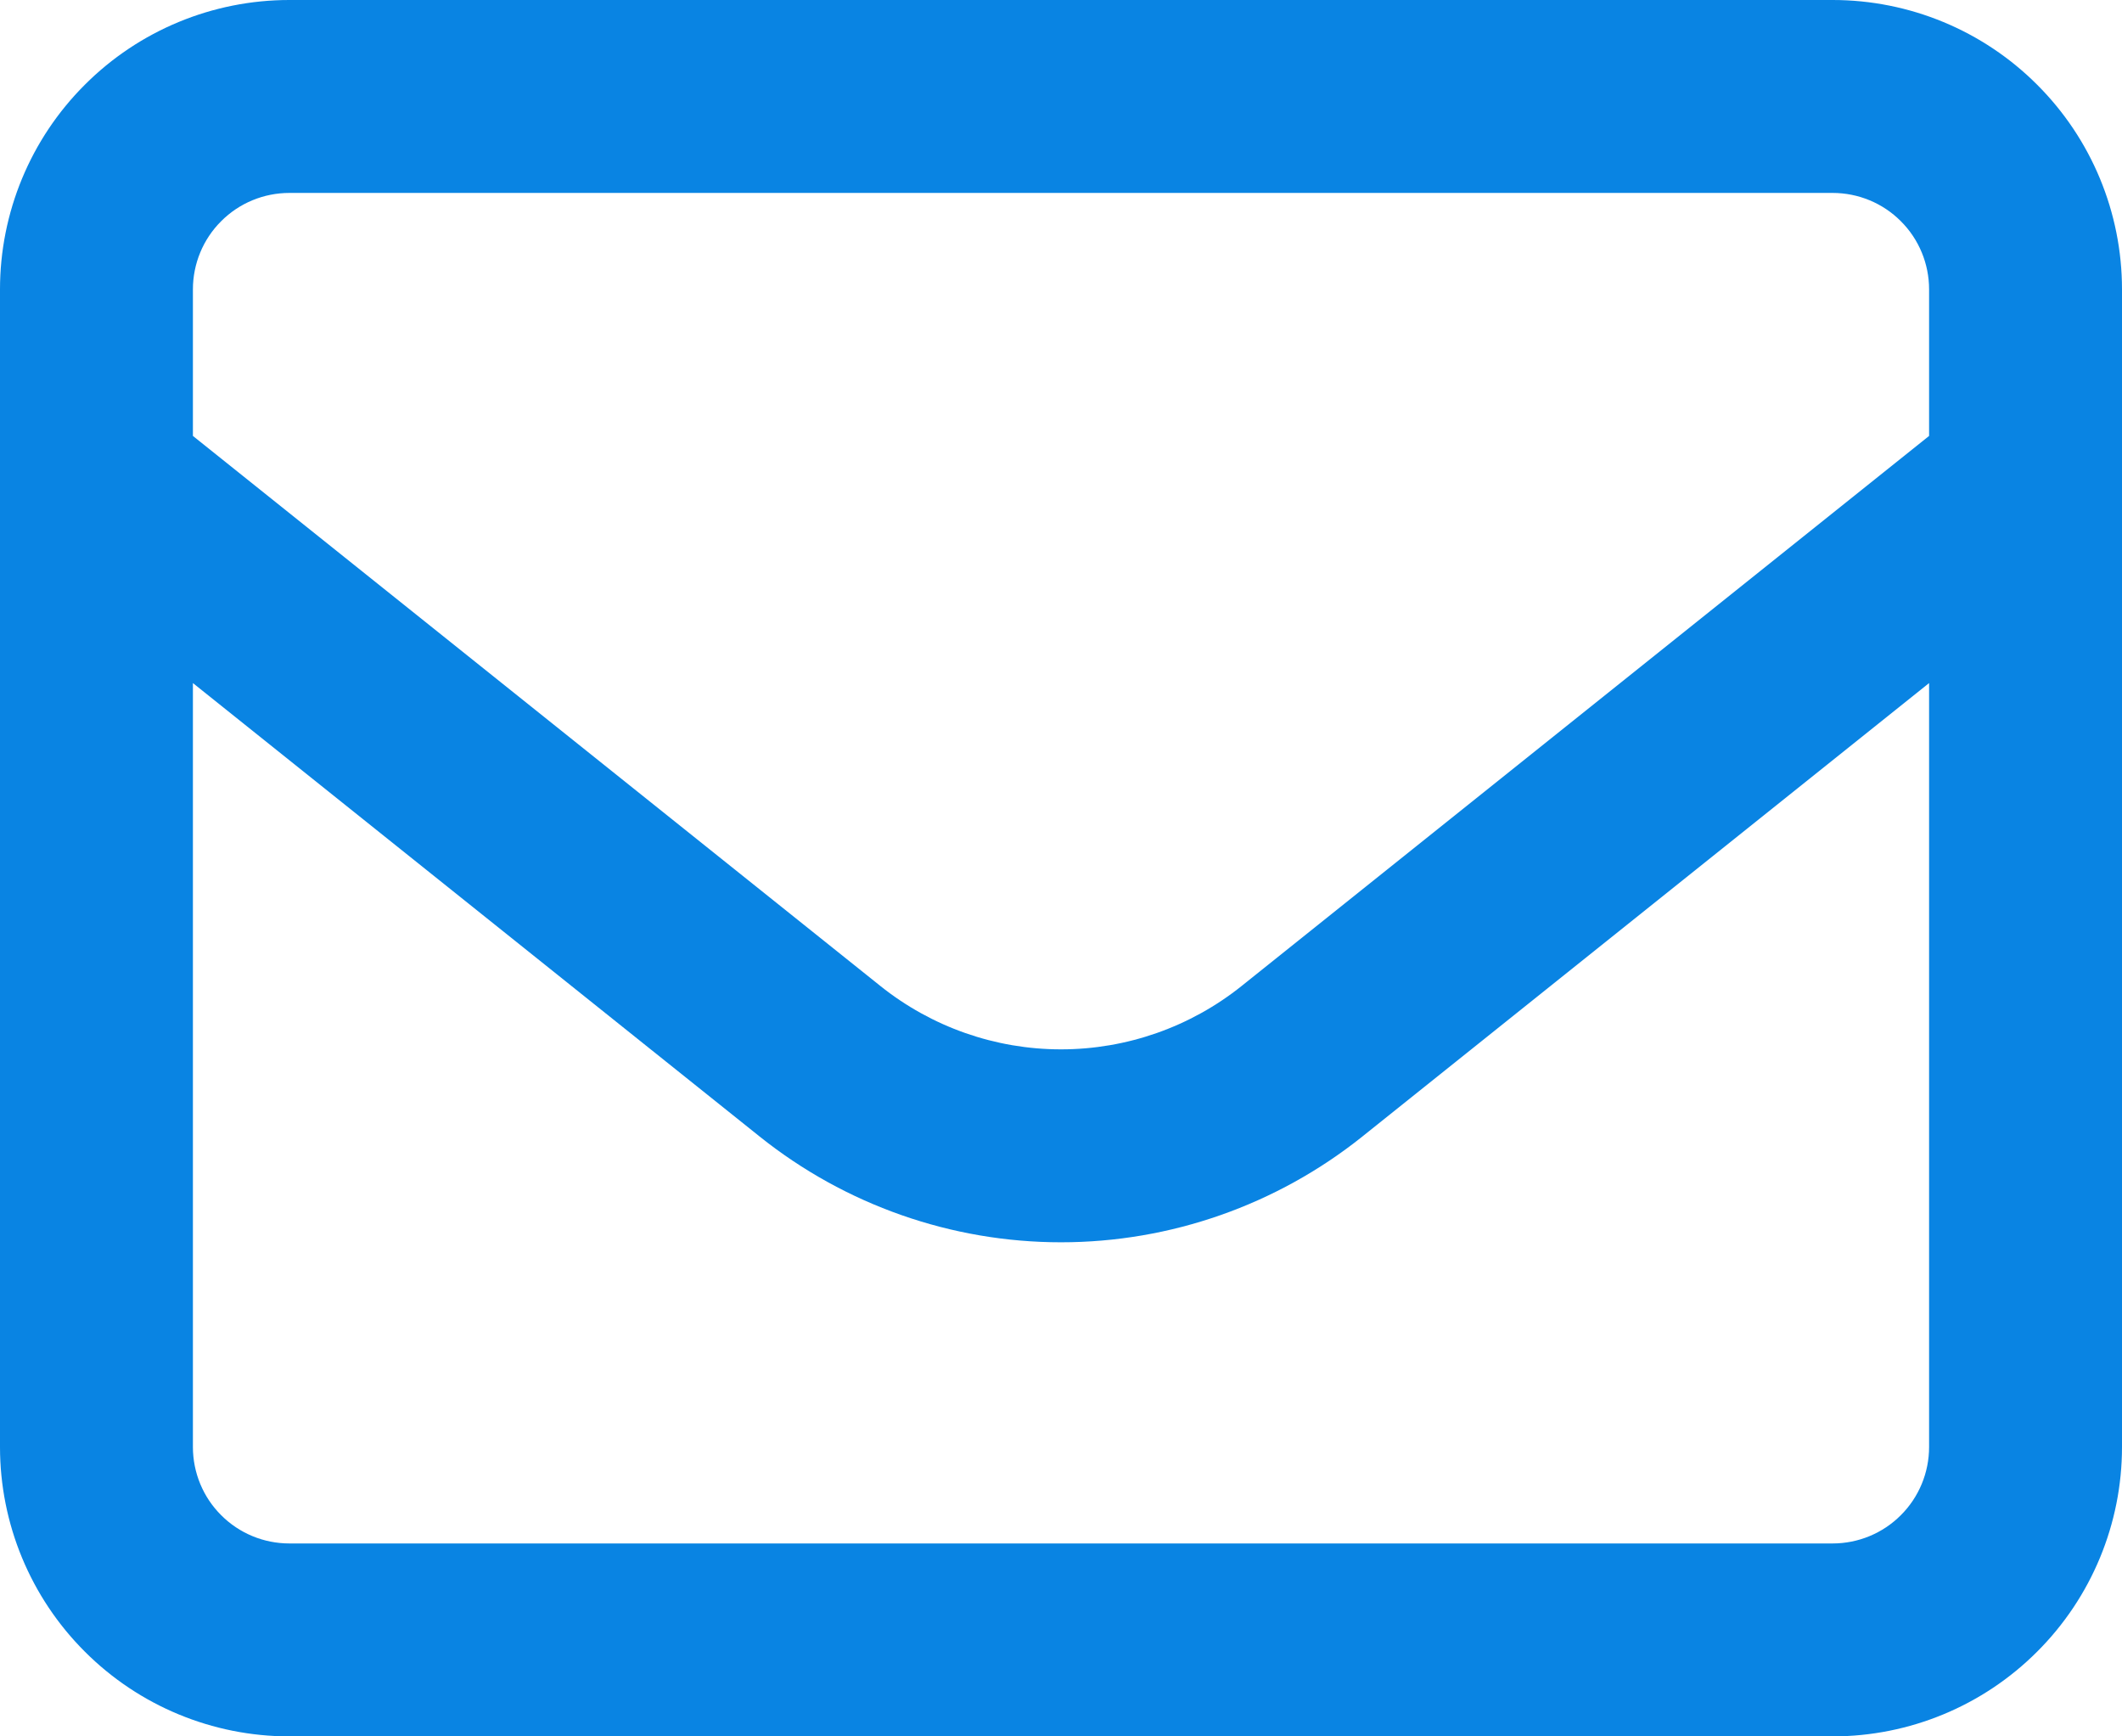
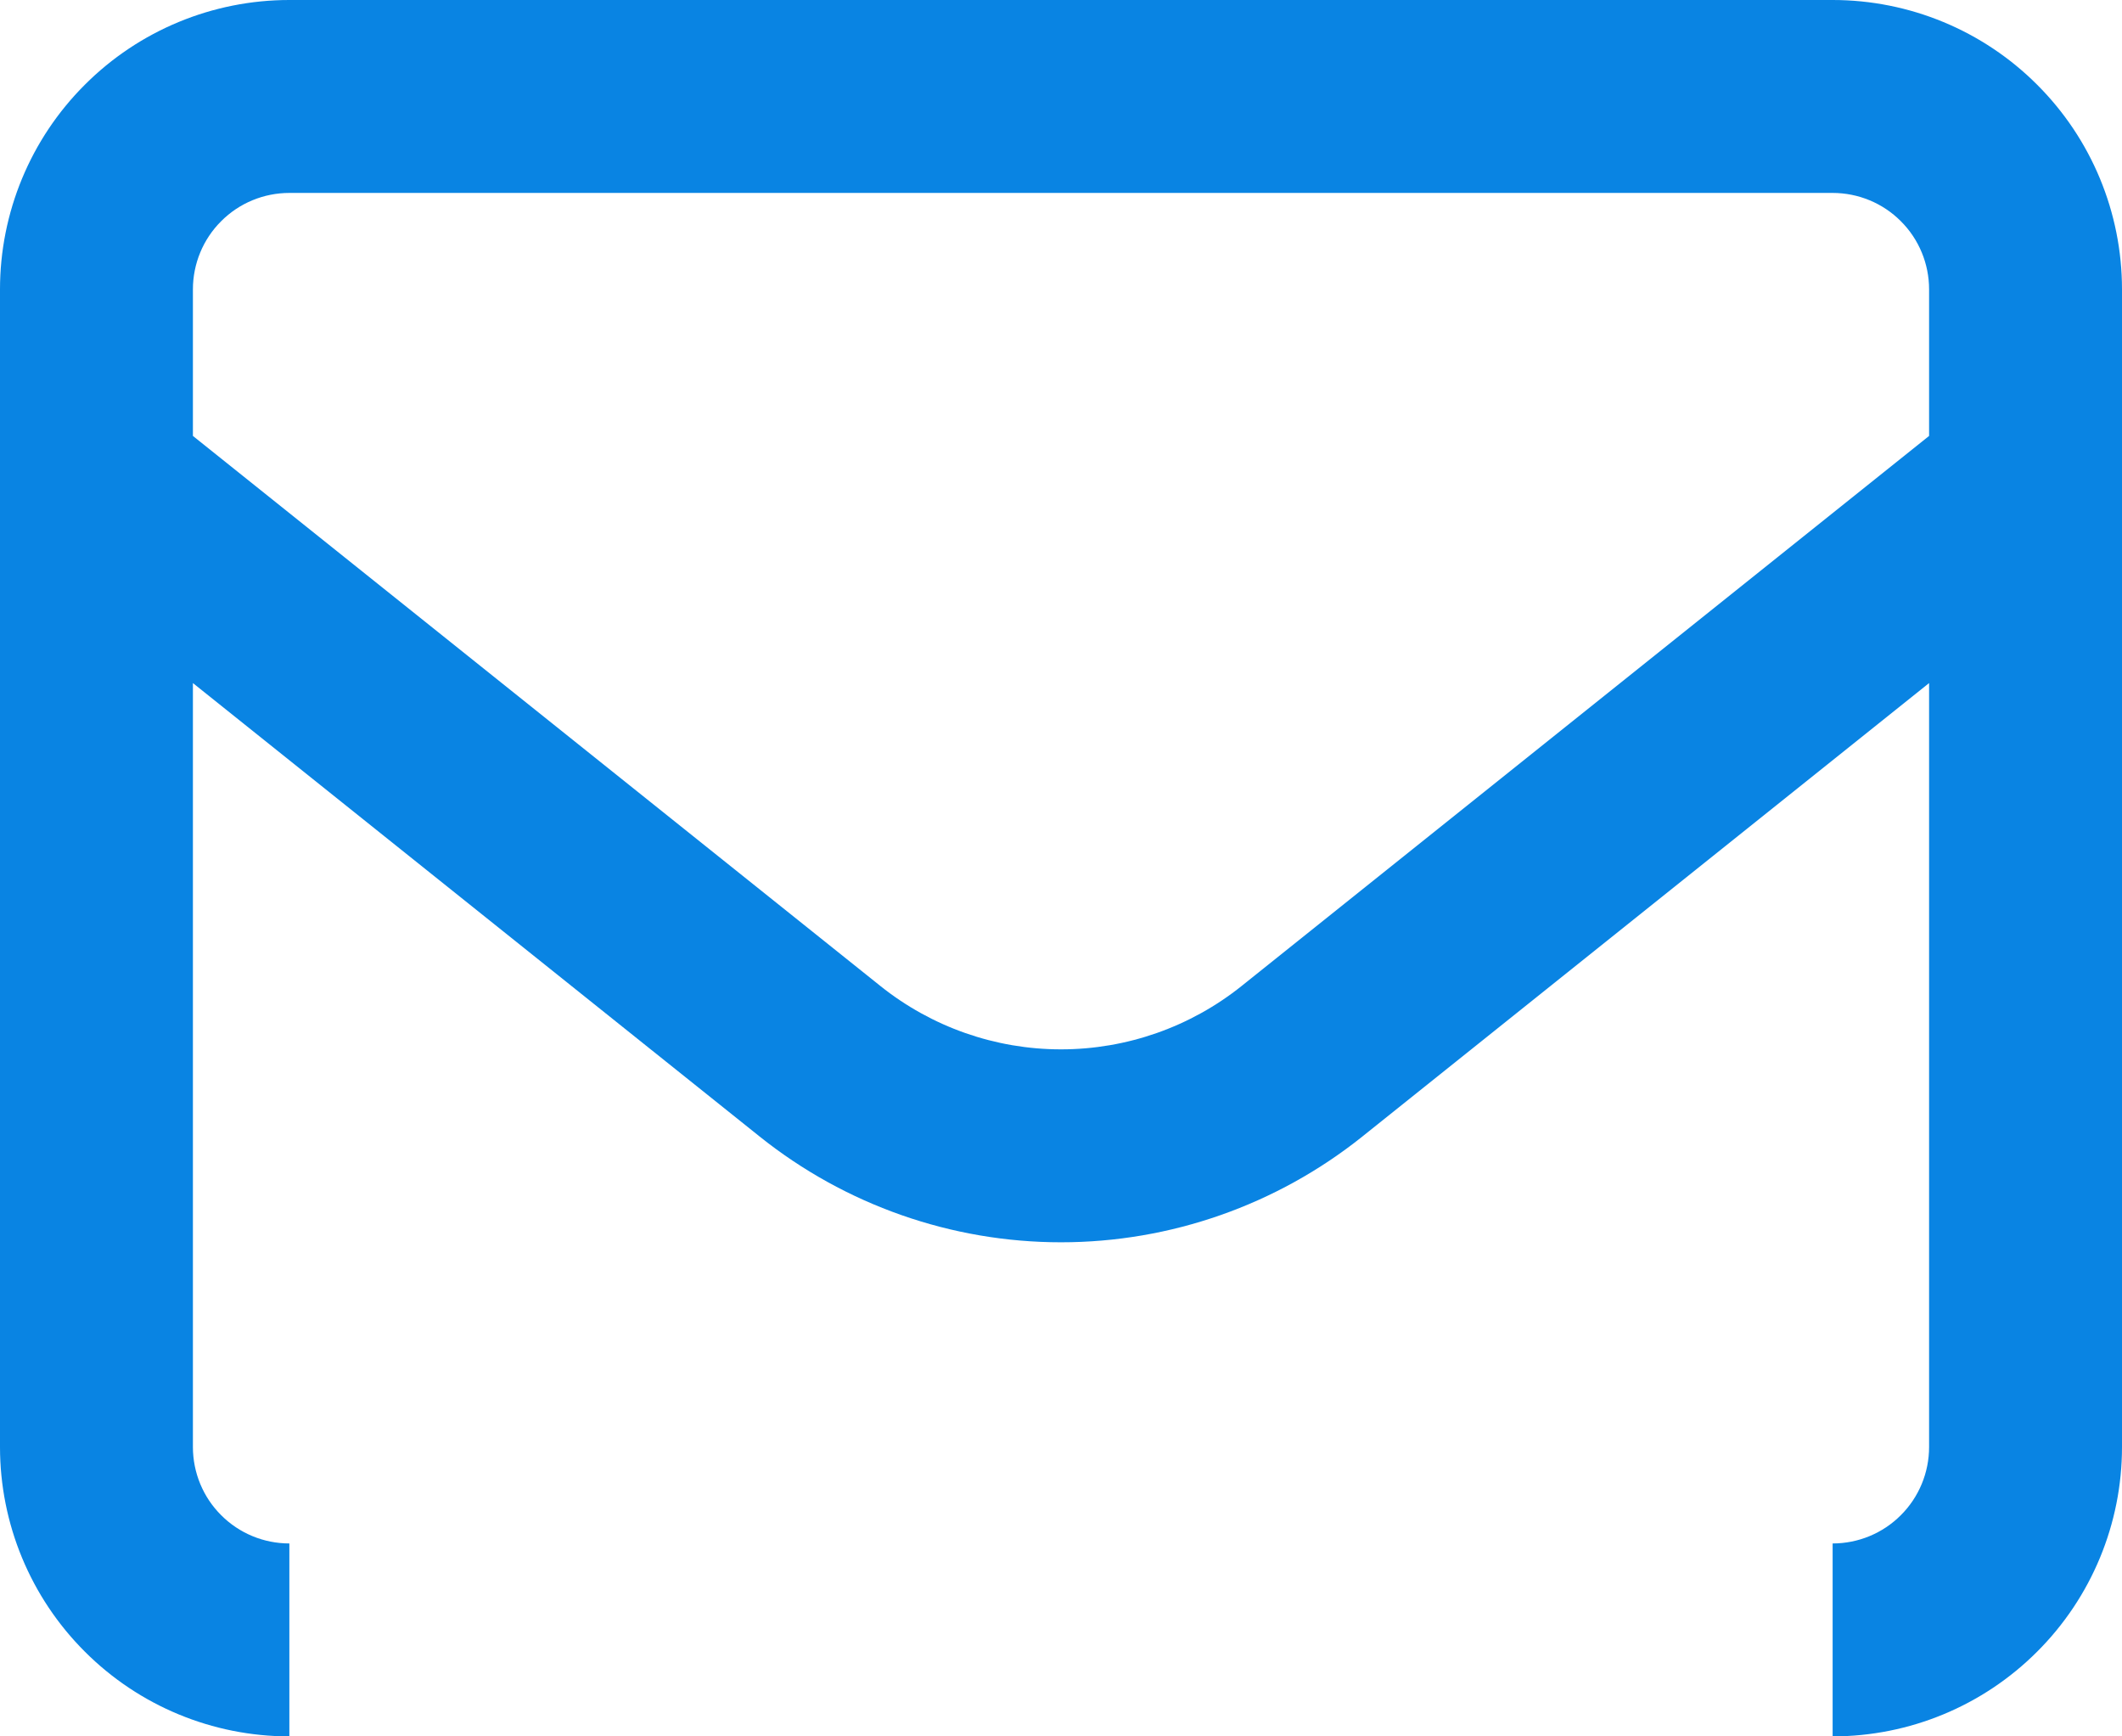
<svg xmlns="http://www.w3.org/2000/svg" width="22" height="18" viewBox="0 0 22 18" fill="none">
-   <path d="M3 1V0V1ZM19 1V0V1ZM1 15H0H1ZM8.501 11.001L9.126 10.22L9.126 10.22L8.501 11.001ZM13.499 11.001L12.874 10.22L12.874 10.22L13.499 11.001ZM2 3C2 2.735 2.105 2.48 2.293 2.293L0.879 0.879C0.316 1.441 0 2.204 0 3H2ZM2.293 2.293C2.48 2.105 2.735 2 3 2V0C2.204 0 1.441 0.316 0.879 0.879L2.293 2.293ZM3 2H19V0H3V2ZM19 2C19.265 2 19.52 2.105 19.707 2.293L21.121 0.879C20.559 0.316 19.796 0 19 0V2ZM19.707 2.293C19.895 2.48 20 2.735 20 3H22C22 2.204 21.684 1.441 21.121 0.879L19.707 2.293ZM20 3V15H22V3H20ZM20 15C20 15.265 19.895 15.52 19.707 15.707L21.121 17.121C21.684 16.559 22 15.796 22 15H20ZM19.707 15.707C19.52 15.895 19.265 16 19 16V18C19.796 18 20.559 17.684 21.121 17.121L19.707 15.707ZM19 16H3V18H19V16ZM3 16C2.735 16 2.48 15.895 2.293 15.707L0.879 17.121C1.441 17.684 2.204 18 3 18V16ZM2.293 15.707C2.105 15.52 2 15.265 2 15H0C0 15.796 0.316 16.559 0.879 17.121L2.293 15.707ZM2 15V3H0V15H2ZM0.375 5.781L7.876 11.782L9.126 10.22L1.625 4.219L0.375 5.781ZM7.876 11.782C8.763 12.491 9.865 12.878 11 12.878V10.878C10.319 10.878 9.658 10.646 9.126 10.22L7.876 11.782ZM11 12.878C12.136 12.878 13.237 12.491 14.124 11.782L12.874 10.22C12.342 10.646 11.681 10.878 11 10.878V12.878ZM14.124 11.782L21.625 5.781L20.375 4.219L12.874 10.22L14.124 11.782Z" fill="#0984E3" />
+   <path d="M3 1V0V1ZM19 1V0V1ZM1 15H0H1ZM8.501 11.001L9.126 10.22L9.126 10.22L8.501 11.001ZM13.499 11.001L12.874 10.22L12.874 10.22L13.499 11.001ZM2 3C2 2.735 2.105 2.48 2.293 2.293L0.879 0.879C0.316 1.441 0 2.204 0 3H2ZM2.293 2.293C2.48 2.105 2.735 2 3 2V0C2.204 0 1.441 0.316 0.879 0.879L2.293 2.293ZM3 2H19V0H3V2ZM19 2C19.265 2 19.52 2.105 19.707 2.293L21.121 0.879C20.559 0.316 19.796 0 19 0V2ZM19.707 2.293C19.895 2.48 20 2.735 20 3H22C22 2.204 21.684 1.441 21.121 0.879L19.707 2.293ZM20 3V15H22V3H20ZM20 15C20 15.265 19.895 15.52 19.707 15.707L21.121 17.121C21.684 16.559 22 15.796 22 15H20ZM19.707 15.707C19.52 15.895 19.265 16 19 16V18C19.796 18 20.559 17.684 21.121 17.121L19.707 15.707ZM19 16V18H19V16ZM3 16C2.735 16 2.48 15.895 2.293 15.707L0.879 17.121C1.441 17.684 2.204 18 3 18V16ZM2.293 15.707C2.105 15.52 2 15.265 2 15H0C0 15.796 0.316 16.559 0.879 17.121L2.293 15.707ZM2 15V3H0V15H2ZM0.375 5.781L7.876 11.782L9.126 10.22L1.625 4.219L0.375 5.781ZM7.876 11.782C8.763 12.491 9.865 12.878 11 12.878V10.878C10.319 10.878 9.658 10.646 9.126 10.22L7.876 11.782ZM11 12.878C12.136 12.878 13.237 12.491 14.124 11.782L12.874 10.22C12.342 10.646 11.681 10.878 11 10.878V12.878ZM14.124 11.782L21.625 5.781L20.375 4.219L12.874 10.22L14.124 11.782Z" fill="#0984E3" />
</svg>